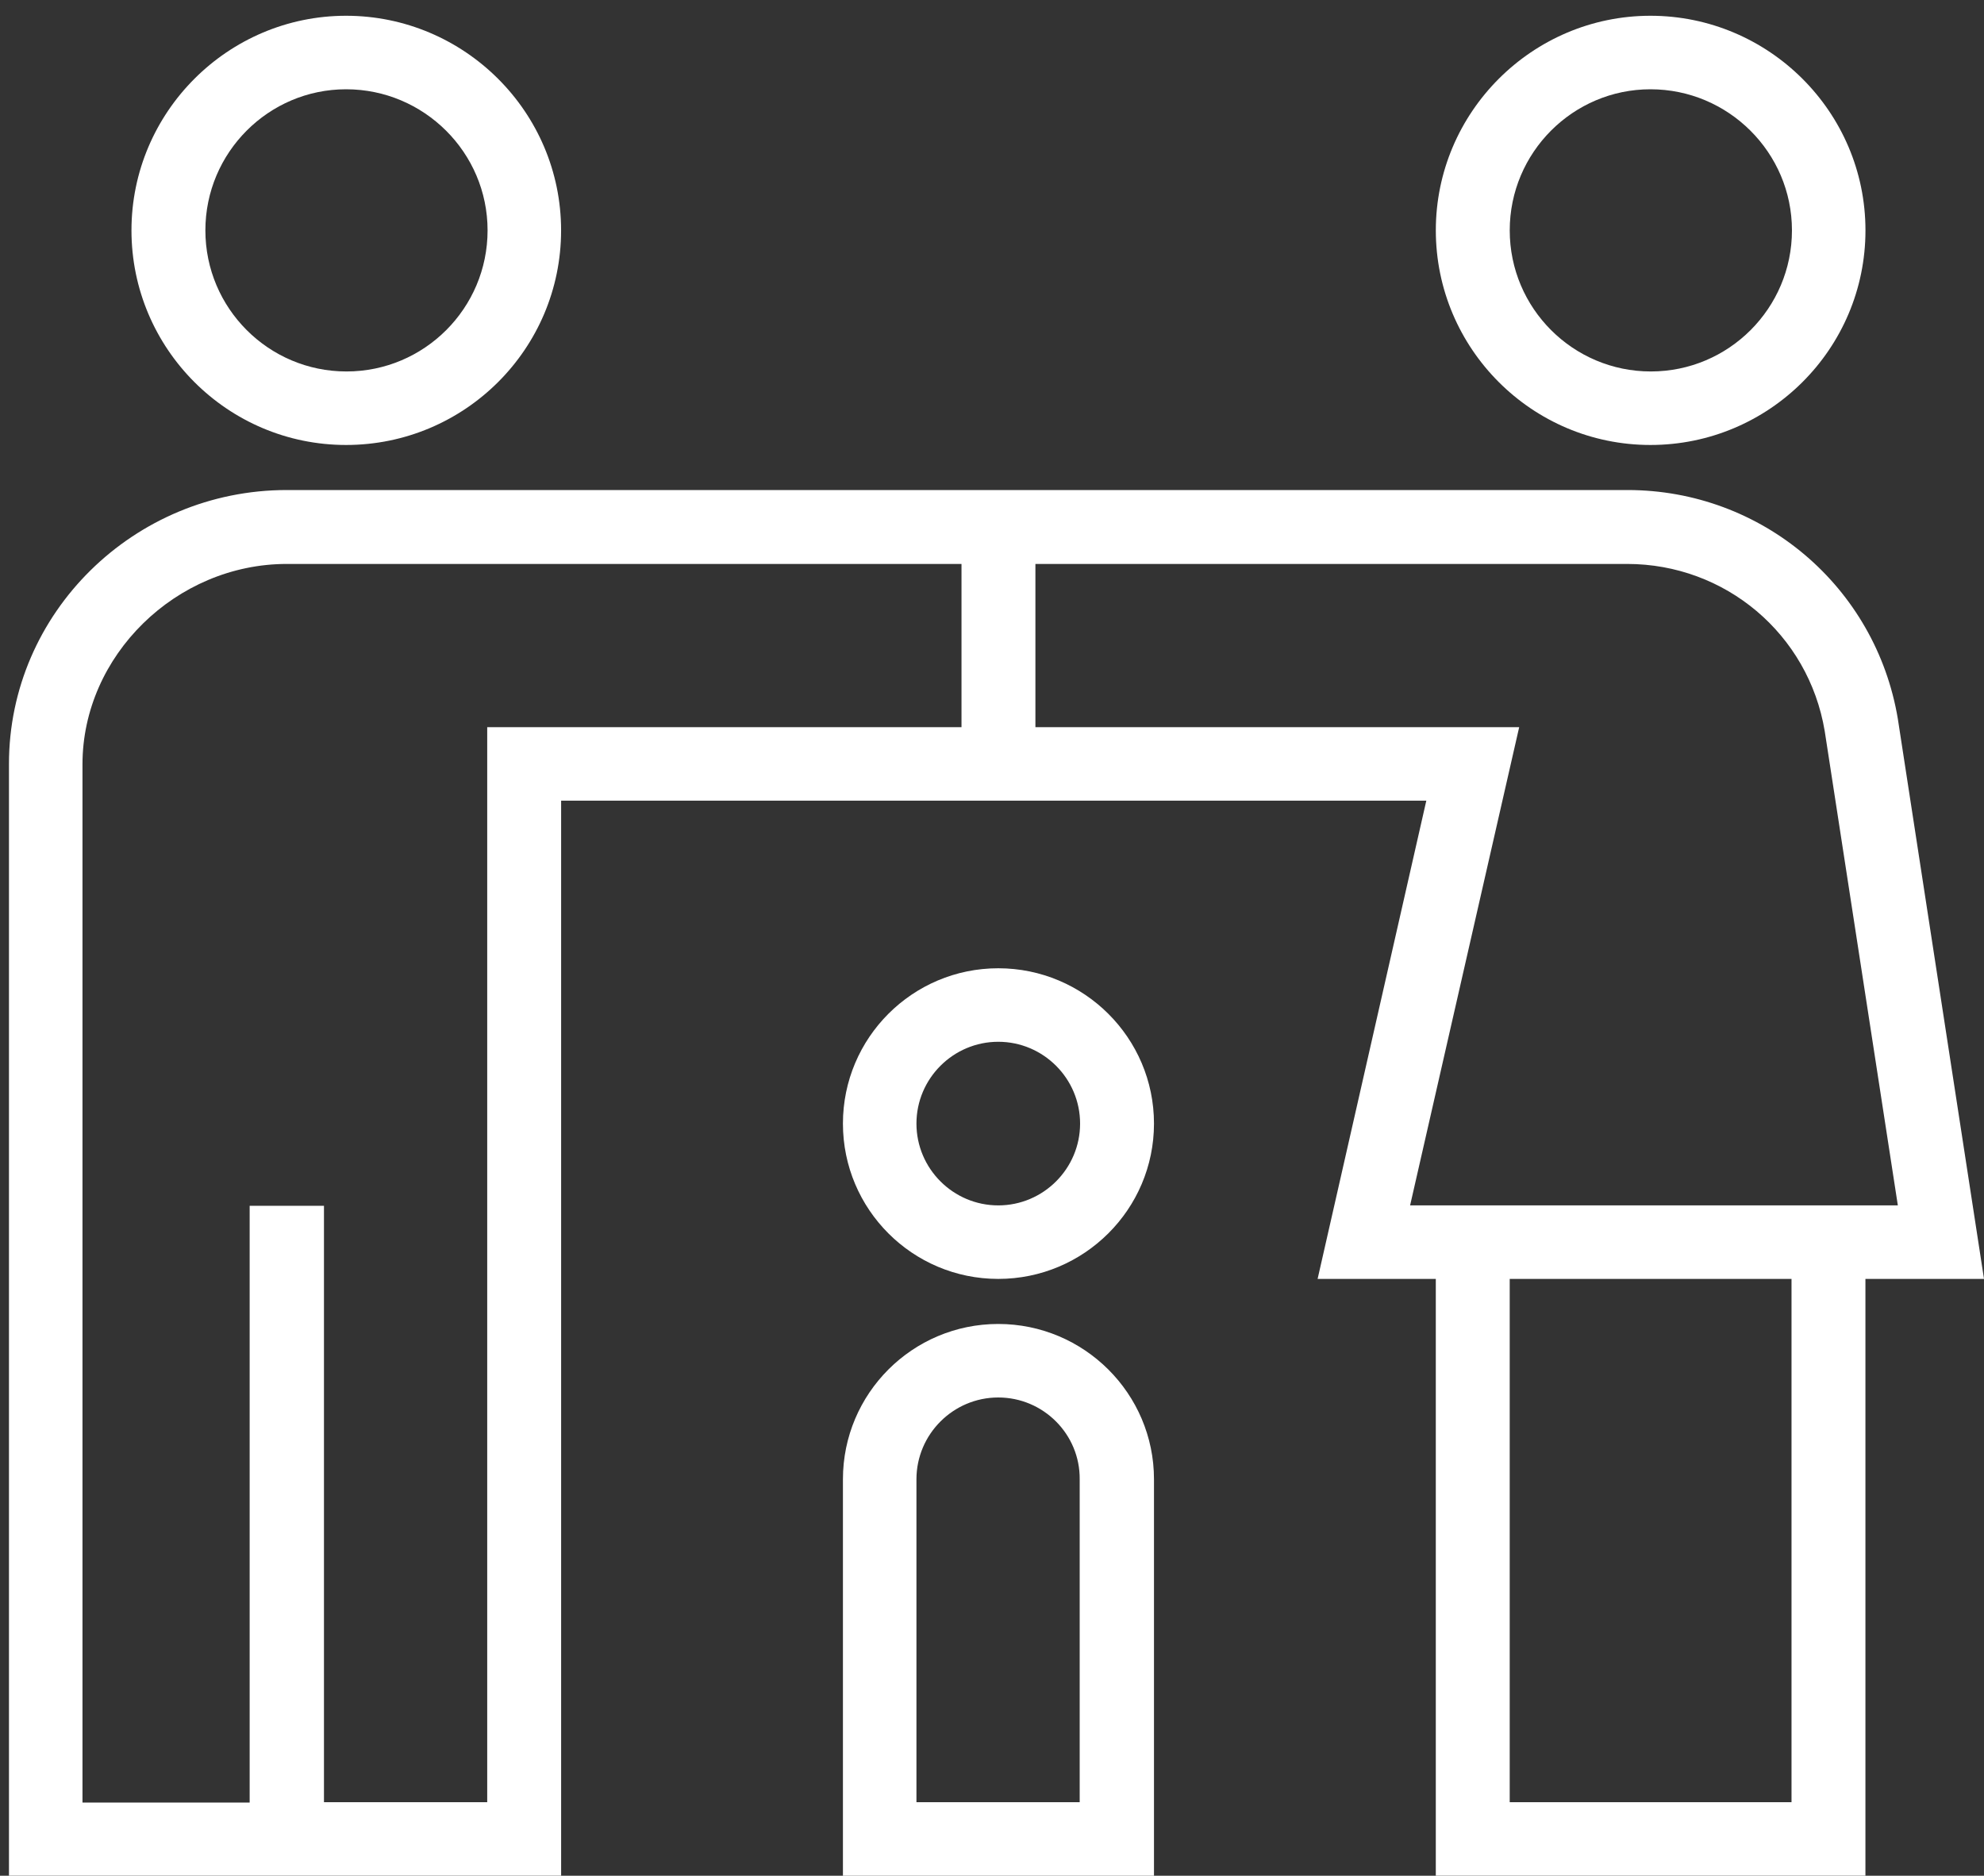
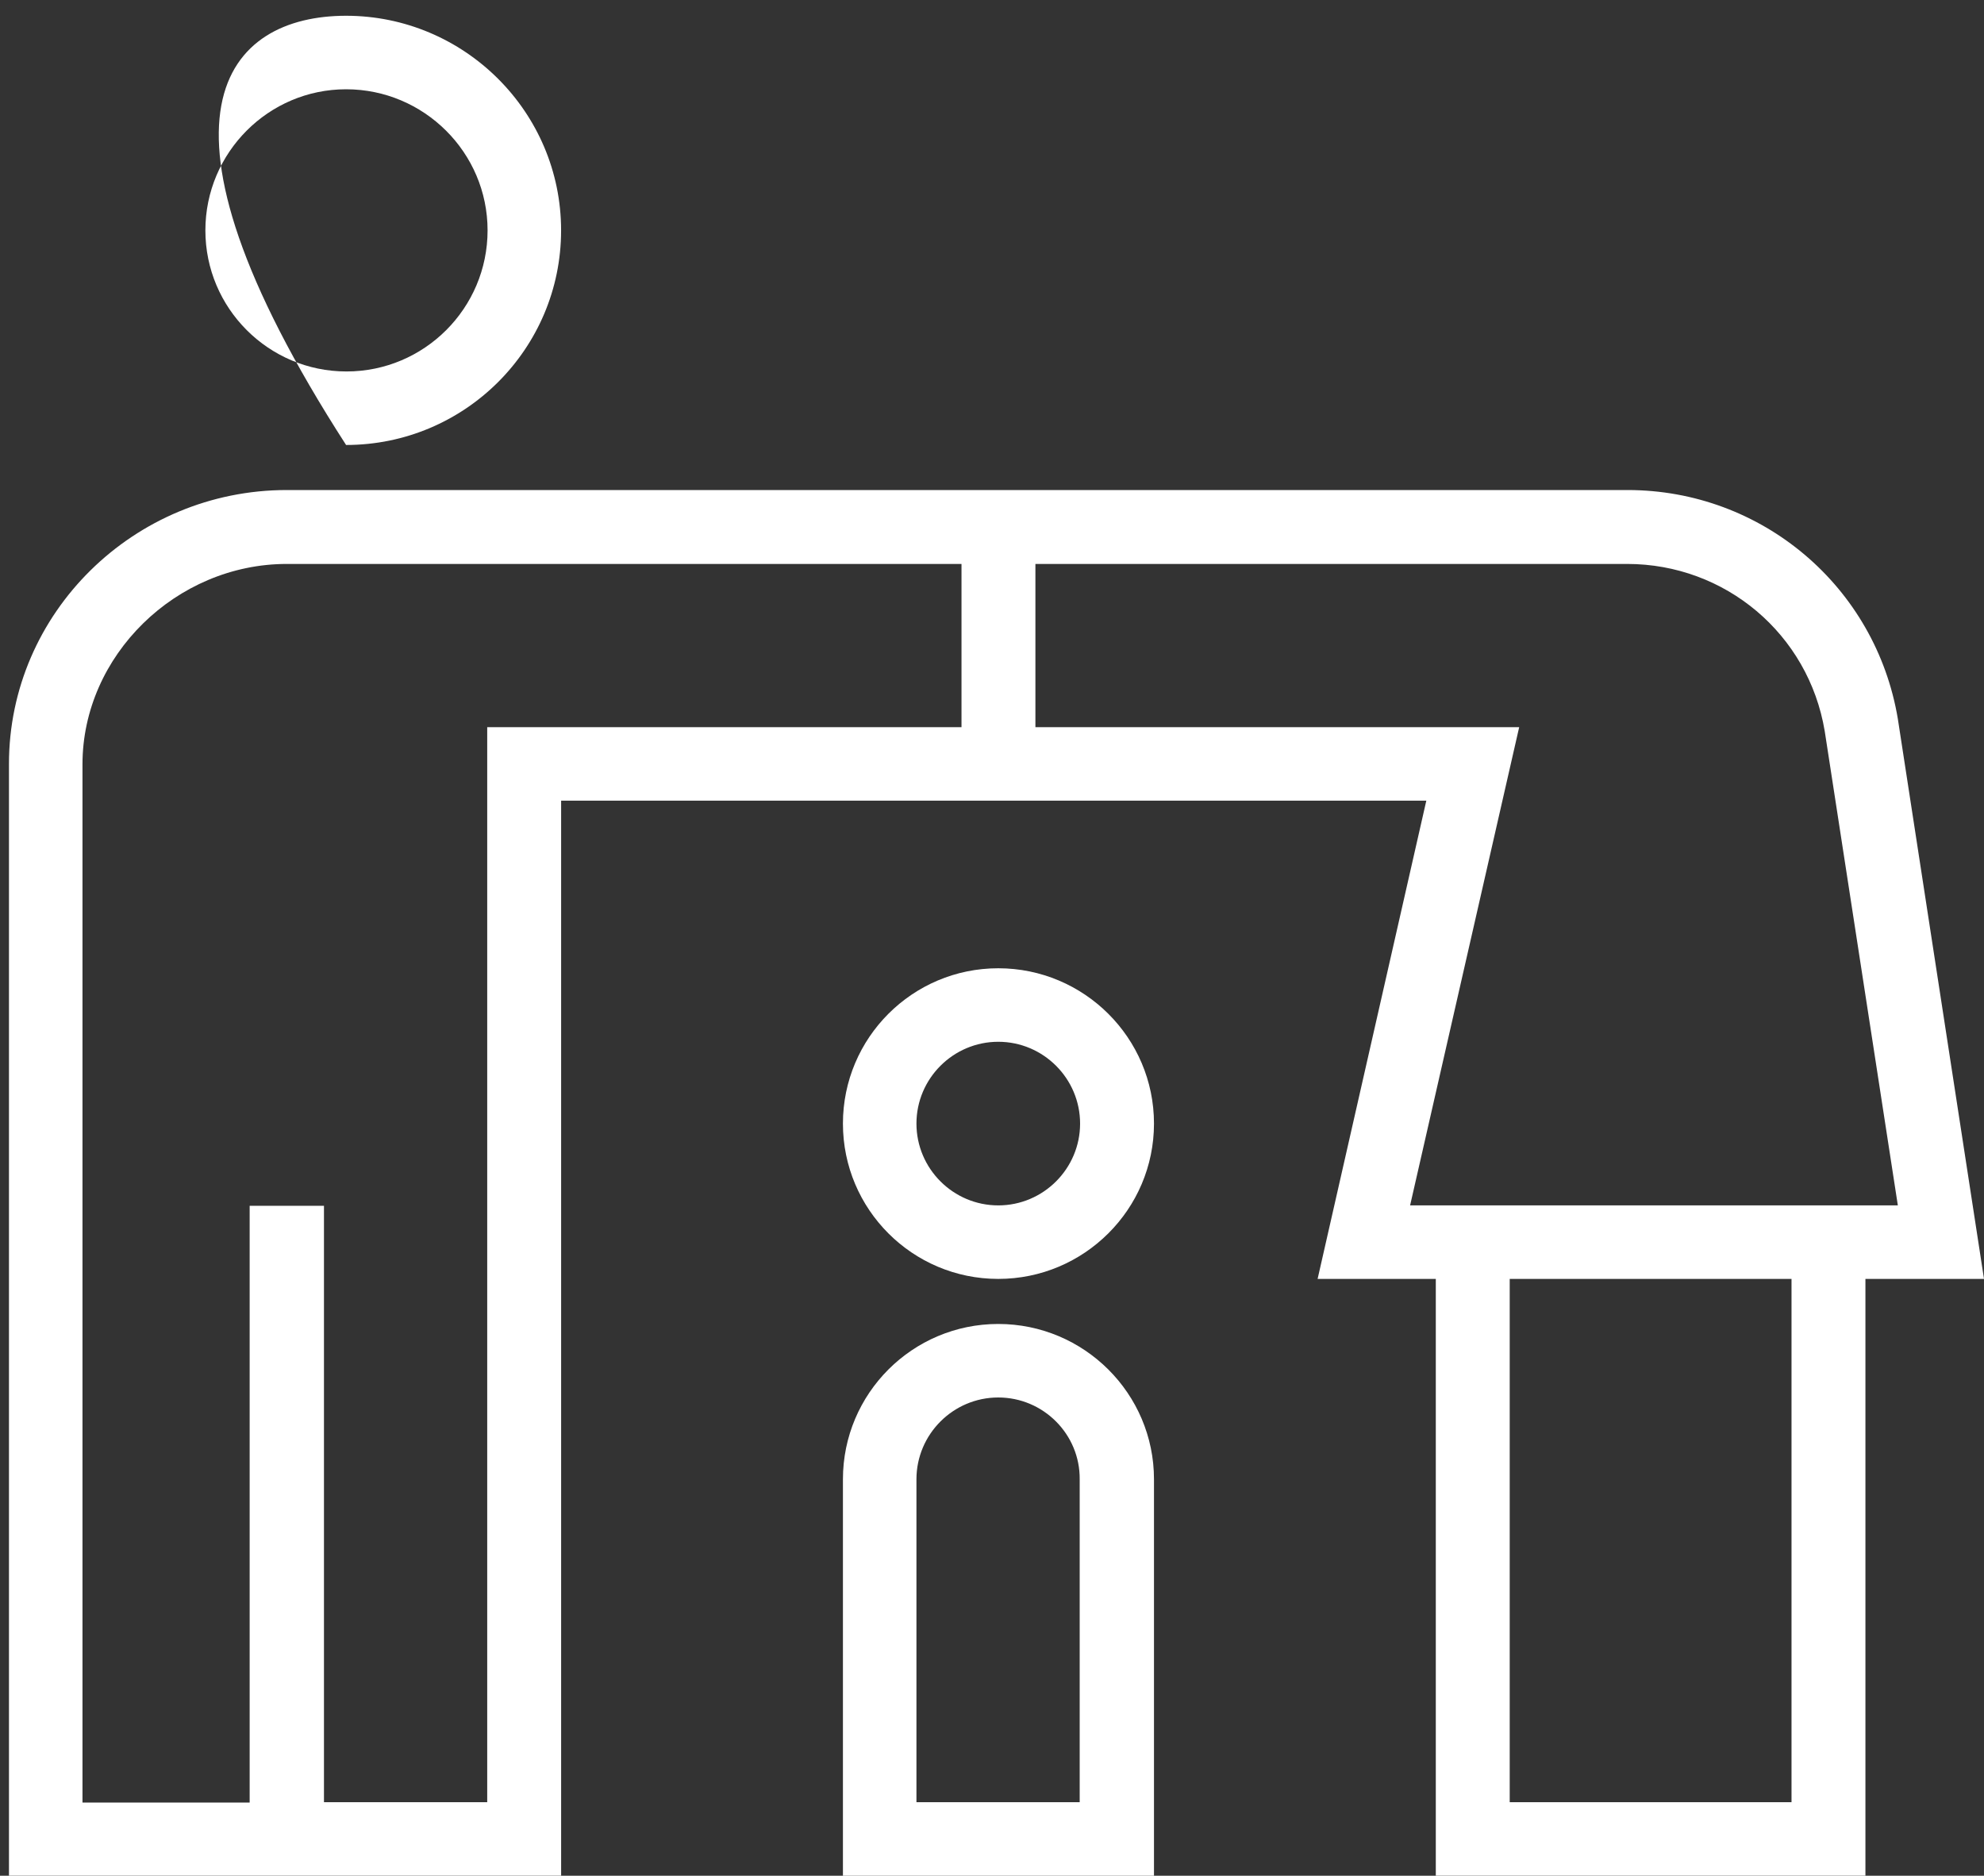
<svg xmlns="http://www.w3.org/2000/svg" width="110" height="104" viewBox="0 0 110 104" fill="none">
  <rect x="0" y="0" width="110" height="104" fill="#333333" stroke="none" />
-   <path d="M19.188 24.672C12.614 24.672 7.289 19.325 7.289 12.773C7.289 6.221 12.636 0.874 19.188 0.874C25.74 0.874 31.109 6.199 31.109 12.773C31.109 19.347 25.762 24.672 19.188 24.672ZM19.188 4.95C14.893 4.95 11.387 8.456 11.387 12.773C11.387 17.09 14.893 20.596 19.21 20.596C23.527 20.596 27.033 17.09 27.033 12.773C27.033 8.456 23.505 4.95 19.188 4.95Z" fill="white" />
-   <path d="M91.507 24.672C84.933 24.672 79.607 19.325 79.607 12.773C79.607 6.221 84.954 0.874 91.507 0.874C98.059 0.874 103.428 6.199 103.428 12.773C103.428 19.347 98.081 24.672 91.507 24.672ZM91.507 4.95C87.212 4.95 83.705 8.456 83.705 12.773C83.705 17.09 87.212 20.596 91.528 20.596C95.846 20.596 99.352 17.09 99.352 12.773C99.352 8.456 95.824 4.95 91.507 4.95Z" fill="white" />
+   <path d="M19.188 24.672C7.289 6.221 12.636 0.874 19.188 0.874C25.74 0.874 31.109 6.199 31.109 12.773C31.109 19.347 25.762 24.672 19.188 24.672ZM19.188 4.95C14.893 4.95 11.387 8.456 11.387 12.773C11.387 17.09 14.893 20.596 19.21 20.596C23.527 20.596 27.033 17.09 27.033 12.773C27.033 8.456 23.505 4.95 19.188 4.95Z" fill="white" />
  <path d="M79.606 103.999V70.91H73.053L79.08 44.394H31.111V103.999H0.497V42.356C0.497 33.985 7.422 27.17 15.902 27.17H90.234C97.684 27.17 103.996 32.517 105.223 39.858L110 70.91H103.426V103.999H79.606ZM83.704 99.924H99.328V70.91H83.704V99.924ZM17.962 99.924H27.013V40.318H53.309V31.268H15.902C9.767 31.268 4.573 36.352 4.573 42.378V99.945H13.842V66.856H17.962V99.924ZM78.181 66.834H105.223L101.169 40.537C100.27 35.147 95.647 31.268 90.212 31.268H57.407V40.318H84.229L78.181 66.834Z" fill="white" />
  <path d="M55.347 70.91C50.592 70.91 46.735 67.053 46.735 62.298C46.735 57.543 50.592 53.686 55.347 53.686C60.103 53.686 63.981 57.543 63.981 62.298C63.981 67.053 60.103 70.91 55.347 70.91ZM55.347 57.762C52.849 57.762 50.811 59.8 50.811 62.298C50.811 64.796 52.849 66.834 55.347 66.834C57.846 66.834 59.884 64.796 59.884 62.298C59.884 59.8 57.846 57.762 55.347 57.762Z" fill="white" />
  <path d="M46.735 104V82.02C46.735 77.265 50.592 73.408 55.347 73.408C60.103 73.408 63.981 77.265 63.981 82.02V104H46.735ZM55.347 77.484C52.849 77.484 50.811 79.522 50.811 82.02V99.924H59.862V82.02C59.884 79.522 57.846 77.484 55.347 77.484Z" fill="white" />
</svg>